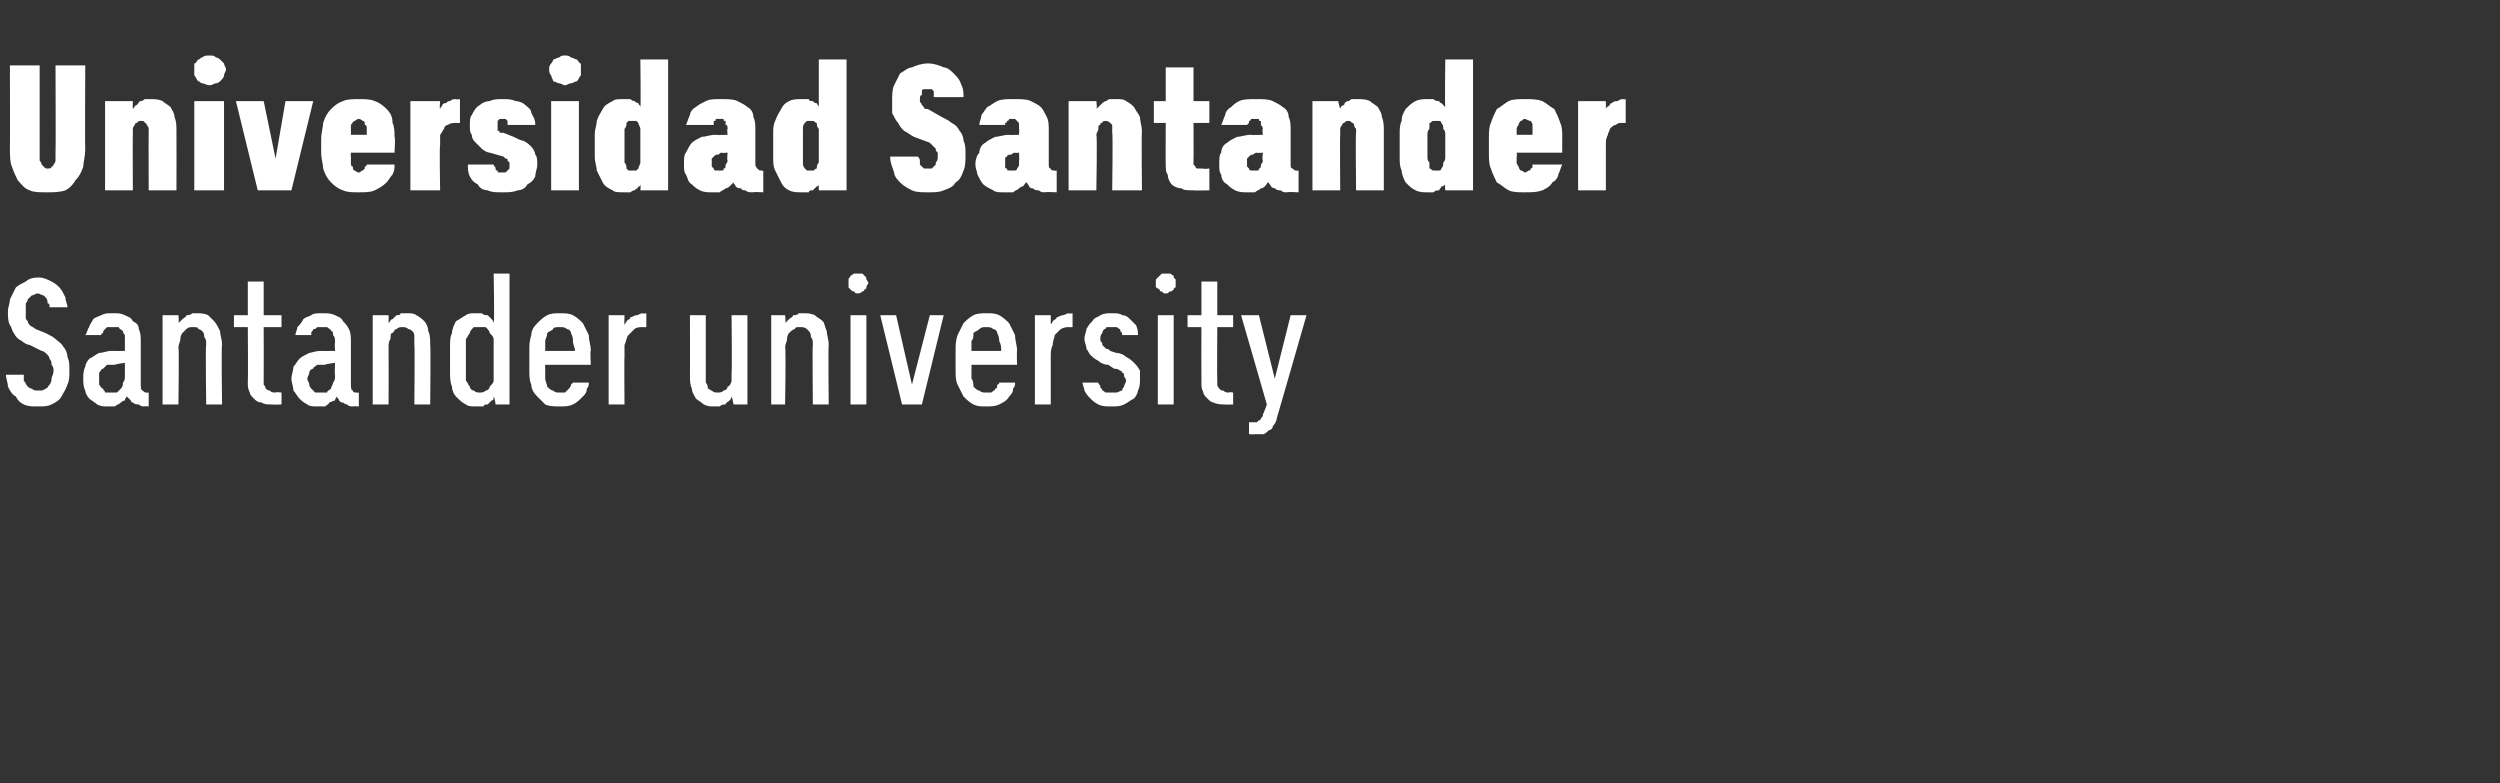
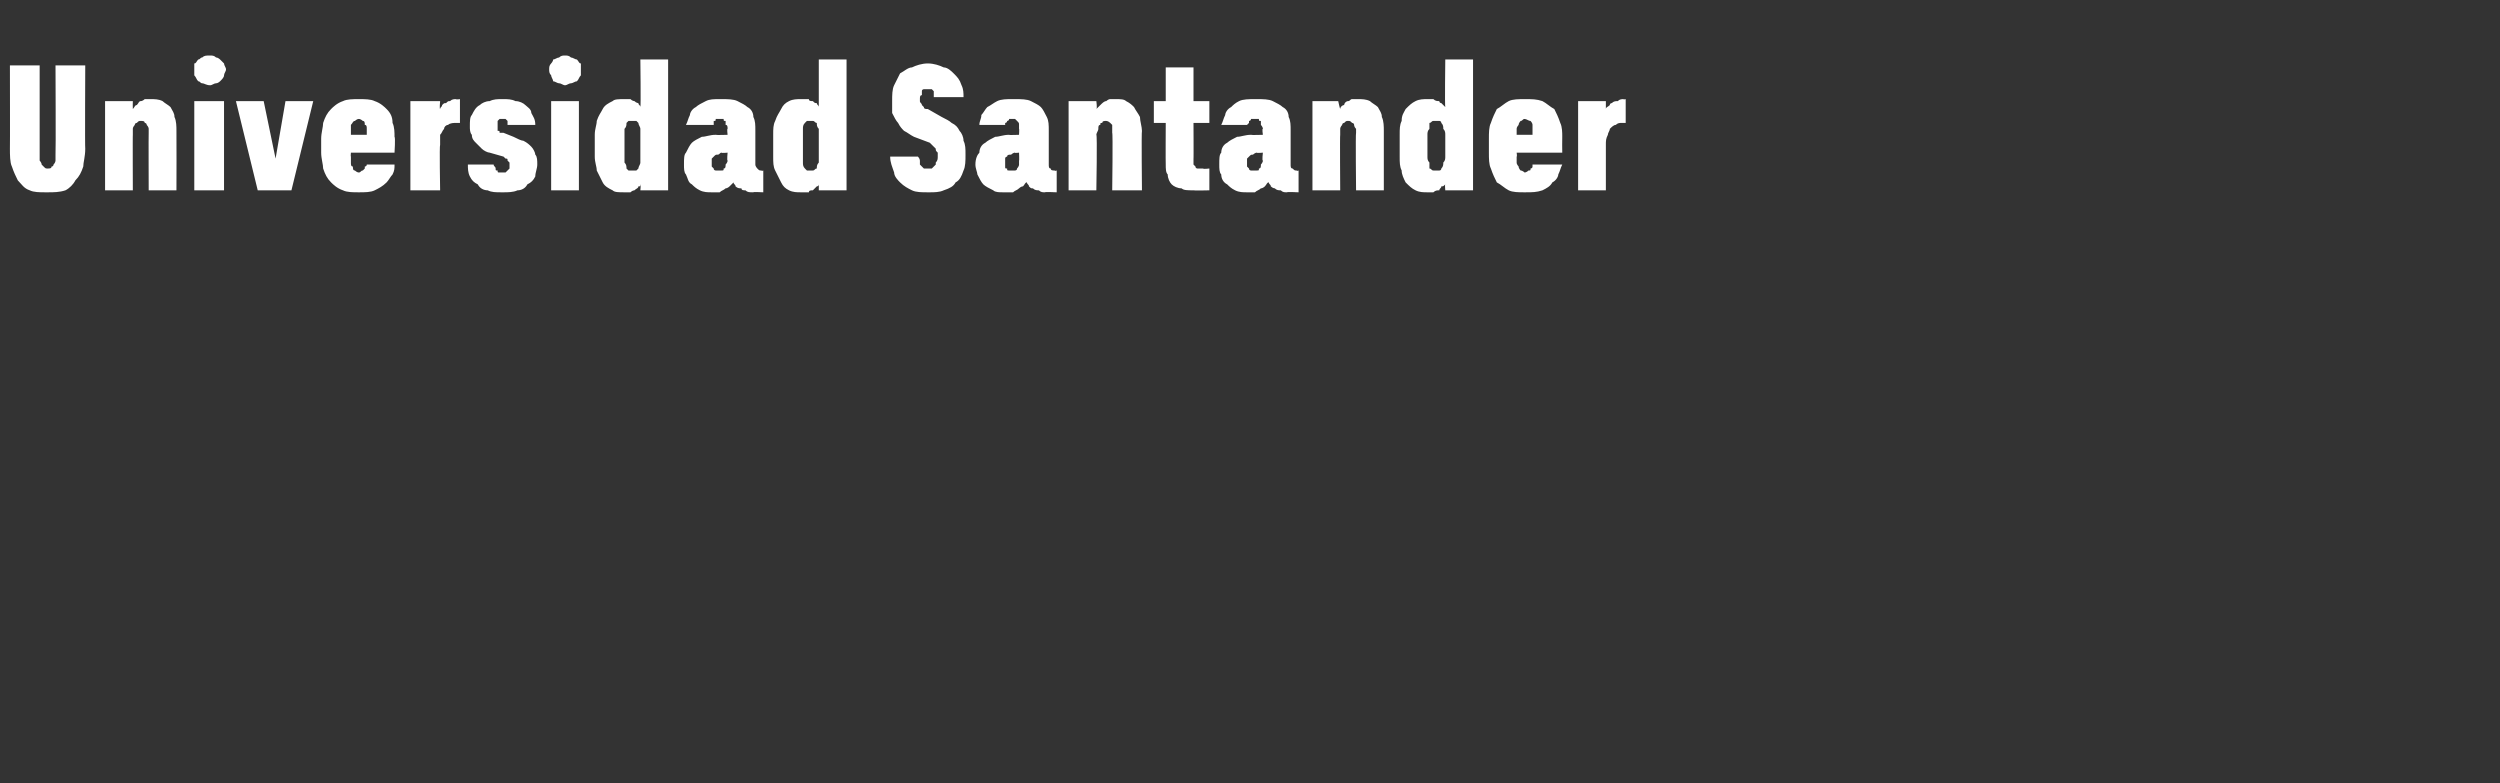
<svg xmlns="http://www.w3.org/2000/svg" version="1.1" width="126.1px" height="39.5px" viewBox="0 -3 126.1 39.5" style="top:-3px">
  <rect x="0" y="-3" width="126.1" height="39.5" fill="#333333" stroke="none" />
  <desc>Universidad Santander Santander university</desc>
  <defs />
  <g id="Polygon676594">
-     <path d="M 1.9 17.5 C 1.9 17.5 2 17.5 2 17.5 C 2.2 17.5 2.4 17.5 2.6 17.4 C 2.8 17.3 3 17.2 3.1 17 C 3.2 16.8 3.3 16.7 3.4 16.4 C 3.5 16.2 3.5 16 3.5 15.7 C 3.5 15.4 3.5 15.2 3.4 15 C 3.4 14.8 3.3 14.6 3.2 14.5 C 3.1 14.3 2.9 14.2 2.8 14.1 C 2.7 14 2.5 13.9 2.3 13.8 C 2.3 13.8 1.8 13.6 1.8 13.6 C 1.7 13.5 1.6 13.5 1.5 13.4 C 1.5 13.4 1.4 13.3 1.4 13.2 C 1.3 13.1 1.3 13.1 1.3 13 C 1.3 12.9 1.3 12.8 1.3 12.7 C 1.3 12.6 1.3 12.4 1.3 12.3 C 1.4 12.2 1.4 12.1 1.4 12.1 C 1.5 12 1.6 11.9 1.6 11.9 C 1.7 11.9 1.8 11.8 1.9 11.8 C 1.9 11.8 1.9 11.8 1.9 11.8 C 2 11.8 2.1 11.9 2.2 11.9 C 2.2 11.9 2.3 12 2.3 12 C 2.4 12.1 2.4 12.2 2.4 12.3 C 2.5 12.3 2.5 12.4 2.5 12.5 C 2.5 12.5 3.4 12.5 3.4 12.5 C 3.4 12.3 3.3 12.2 3.3 12 C 3.2 11.8 3.1 11.6 3 11.5 C 2.9 11.4 2.8 11.3 2.6 11.2 C 2.4 11.1 2.2 11 2 11 C 2 11 1.9 11 1.9 11 C 1.6 11 1.4 11.1 1.3 11.2 C 1.1 11.3 0.9 11.4 0.8 11.5 C 0.7 11.7 0.6 11.9 0.5 12.1 C 0.5 12.3 0.4 12.5 0.4 12.7 C 0.4 13 0.4 13.2 0.5 13.4 C 0.6 13.5 0.6 13.7 0.7 13.8 C 0.8 14 0.9 14.1 1.1 14.2 C 1.2 14.3 1.4 14.4 1.5 14.4 C 1.5 14.4 2.1 14.7 2.1 14.7 C 2.2 14.7 2.3 14.8 2.4 14.9 C 2.4 14.9 2.5 15 2.5 15.1 C 2.6 15.2 2.6 15.3 2.6 15.4 C 2.7 15.5 2.7 15.6 2.7 15.7 C 2.7 15.9 2.6 16 2.6 16.1 C 2.6 16.3 2.5 16.4 2.5 16.4 C 2.4 16.5 2.4 16.6 2.3 16.6 C 2.2 16.7 2.1 16.7 2 16.7 C 2 16.7 1.9 16.7 1.9 16.7 C 1.8 16.7 1.7 16.7 1.6 16.6 C 1.5 16.6 1.4 16.5 1.4 16.5 C 1.3 16.4 1.3 16.3 1.2 16.2 C 1.2 16.1 1.2 16 1.2 15.9 C 1.2 15.9 0.3 15.9 0.3 15.9 C 0.3 16.1 0.4 16.3 0.4 16.5 C 0.5 16.7 0.6 16.9 0.8 17 C 0.9 17.2 1 17.3 1.2 17.4 C 1.4 17.5 1.6 17.5 1.9 17.5 Z M 7.5 17.5 L 7.5 16.8 C 7.5 16.8 7.44 16.82 7.4 16.8 C 7.3 16.8 7.3 16.8 7.2 16.7 C 7.1 16.7 7.1 16.5 7.1 16.4 C 7.1 16.4 7.1 14.3 7.1 14.3 C 7.1 14 7.1 13.8 7 13.6 C 7 13.4 6.9 13.3 6.7 13.2 C 6.6 13 6.5 13 6.3 12.9 C 6.1 12.8 6 12.8 5.7 12.8 C 5.7 12.8 5.7 12.8 5.7 12.8 C 5.4 12.8 5.3 12.8 5.1 12.9 C 4.9 13 4.8 13 4.7 13.1 C 4.6 13.3 4.5 13.4 4.5 13.5 C 4.4 13.6 4.4 13.8 4.3 13.9 C 4.3 13.9 5.1 13.9 5.1 13.9 C 5.1 13.9 5.1 13.8 5.2 13.8 C 5.2 13.7 5.2 13.7 5.3 13.6 C 5.3 13.6 5.3 13.6 5.4 13.5 C 5.5 13.5 5.6 13.5 5.7 13.5 C 5.7 13.5 5.7 13.5 5.7 13.5 C 5.8 13.5 5.9 13.5 6 13.5 C 6 13.6 6.1 13.6 6.2 13.7 C 6.2 13.7 6.2 13.8 6.3 13.9 C 6.3 14 6.3 14.1 6.3 14.3 C 6.3 14.26 6.3 14.7 6.3 14.7 C 6.3 14.7 5.6 14.71 5.6 14.7 C 5.4 14.7 5.2 14.8 5 14.8 C 4.8 14.9 4.7 15 4.5 15.1 C 4.4 15.2 4.3 15.4 4.3 15.5 C 4.2 15.7 4.2 15.9 4.2 16.1 C 4.2 16.3 4.2 16.5 4.3 16.7 C 4.3 16.8 4.4 17 4.5 17.1 C 4.6 17.2 4.8 17.3 4.9 17.4 C 5.1 17.5 5.2 17.5 5.4 17.5 C 5.4 17.5 5.5 17.5 5.5 17.5 C 5.6 17.5 5.7 17.5 5.8 17.5 C 5.9 17.4 6 17.4 6.1 17.3 C 6.1 17.3 6.2 17.2 6.3 17.2 C 6.3 17.1 6.4 17 6.4 17 C 6.5 17.1 6.5 17.1 6.6 17.2 C 6.6 17.3 6.7 17.3 6.7 17.3 C 6.8 17.4 6.9 17.4 7 17.4 C 7.1 17.5 7.2 17.5 7.3 17.5 C 7.28 17.48 7.5 17.5 7.5 17.5 Z M 6.3 15.3 C 6.3 15.3 6.3 15.93 6.3 15.9 C 6.3 16.1 6.3 16.2 6.2 16.3 C 6.2 16.4 6.2 16.5 6.1 16.6 C 6 16.7 6 16.7 5.9 16.8 C 5.8 16.8 5.7 16.8 5.6 16.8 C 5.6 16.8 5.6 16.8 5.6 16.8 C 5.5 16.8 5.4 16.8 5.3 16.8 C 5.3 16.7 5.2 16.7 5.2 16.6 C 5.1 16.6 5.1 16.5 5 16.4 C 5 16.3 5 16.2 5 16.1 C 5 16 5 15.9 5 15.8 C 5.1 15.7 5.1 15.6 5.2 15.6 C 5.3 15.5 5.3 15.5 5.4 15.4 C 5.5 15.4 5.7 15.4 5.8 15.4 C 5.79 15.37 6.3 15.3 6.3 15.3 Z M 8.2 17.4 L 9 17.4 C 9 17.4 9.04 14.53 9 14.5 C 9 14.4 9.1 14.2 9.1 14.1 C 9.1 13.9 9.2 13.8 9.2 13.8 C 9.3 13.7 9.4 13.6 9.4 13.6 C 9.5 13.5 9.6 13.5 9.7 13.5 C 9.9 13.5 10 13.5 10 13.6 C 10.1 13.6 10.2 13.7 10.2 13.7 C 10.3 13.8 10.3 13.9 10.3 14 C 10.4 14.1 10.4 14.2 10.4 14.4 C 10.36 14.39 10.4 17.4 10.4 17.4 L 11.2 17.4 C 11.2 17.4 11.16 14.39 11.2 14.4 C 11.2 14.1 11.1 13.9 11.1 13.7 C 11 13.5 10.9 13.3 10.8 13.2 C 10.7 13.1 10.6 13 10.5 12.9 C 10.3 12.8 10.1 12.8 9.9 12.8 C 9.8 12.8 9.8 12.8 9.7 12.8 C 9.6 12.9 9.5 12.9 9.4 12.9 C 9.4 13 9.3 13 9.2 13.1 C 9.2 13.1 9.1 13.2 9 13.3 C 9.04 13.28 9 12.9 9 12.9 L 8.2 12.9 L 8.2 17.4 Z M 13.7 17.4 C 13.71 17.42 14.2 17.4 14.2 17.4 L 14.2 16.8 C 14.2 16.8 13.9 16.76 13.9 16.8 C 13.8 16.8 13.7 16.8 13.6 16.7 C 13.6 16.7 13.5 16.7 13.4 16.6 C 13.4 16.6 13.4 16.5 13.3 16.4 C 13.3 16.4 13.3 16.3 13.3 16.2 C 13.31 16.15 13.3 13.5 13.3 13.5 L 14.2 13.5 L 14.2 12.9 L 13.3 12.9 L 13.3 11.2 L 12.5 11.2 L 12.5 12.9 L 11.8 12.9 L 11.8 13.5 L 12.5 13.5 C 12.5 13.5 12.52 16.29 12.5 16.3 C 12.5 16.5 12.5 16.6 12.6 16.8 C 12.6 16.9 12.7 17 12.8 17.1 C 12.9 17.2 13 17.3 13.2 17.3 C 13.3 17.4 13.5 17.4 13.7 17.4 Z M 18.1 17.5 L 18.1 16.8 C 18.1 16.8 18.01 16.82 18 16.8 C 17.9 16.8 17.8 16.8 17.8 16.7 C 17.7 16.7 17.7 16.5 17.7 16.4 C 17.7 16.4 17.7 14.3 17.7 14.3 C 17.7 14 17.7 13.8 17.6 13.6 C 17.5 13.4 17.4 13.3 17.3 13.2 C 17.2 13 17.1 13 16.9 12.9 C 16.7 12.8 16.5 12.8 16.3 12.8 C 16.3 12.8 16.2 12.8 16.2 12.8 C 16 12.8 15.8 12.8 15.7 12.9 C 15.5 13 15.4 13 15.3 13.1 C 15.2 13.3 15.1 13.4 15 13.5 C 15 13.6 14.9 13.8 14.9 13.9 C 14.9 13.9 15.7 13.9 15.7 13.9 C 15.7 13.9 15.7 13.8 15.7 13.8 C 15.7 13.7 15.8 13.7 15.8 13.6 C 15.9 13.6 15.9 13.6 16 13.5 C 16 13.5 16.1 13.5 16.2 13.5 C 16.2 13.5 16.3 13.5 16.3 13.5 C 16.4 13.5 16.5 13.5 16.5 13.5 C 16.6 13.6 16.7 13.6 16.7 13.7 C 16.8 13.7 16.8 13.8 16.8 13.9 C 16.9 14 16.9 14.1 16.9 14.3 C 16.87 14.26 16.9 14.7 16.9 14.7 C 16.9 14.7 16.17 14.71 16.2 14.7 C 15.9 14.7 15.7 14.8 15.6 14.8 C 15.4 14.9 15.2 15 15.1 15.1 C 15 15.2 14.9 15.4 14.8 15.5 C 14.8 15.7 14.7 15.9 14.7 16.1 C 14.7 16.3 14.8 16.5 14.8 16.7 C 14.9 16.8 15 17 15.1 17.1 C 15.2 17.2 15.3 17.3 15.5 17.4 C 15.6 17.5 15.8 17.5 16 17.5 C 16 17.5 16.1 17.5 16.1 17.5 C 16.2 17.5 16.3 17.5 16.4 17.5 C 16.5 17.4 16.6 17.4 16.6 17.3 C 16.7 17.3 16.8 17.2 16.9 17.2 C 16.9 17.1 17 17 17 17 C 17 17.1 17.1 17.1 17.1 17.2 C 17.2 17.3 17.2 17.3 17.3 17.3 C 17.4 17.4 17.5 17.4 17.5 17.4 C 17.6 17.5 17.7 17.5 17.8 17.5 C 17.85 17.48 18.1 17.5 18.1 17.5 Z M 16.9 15.3 C 16.9 15.3 16.87 15.93 16.9 15.9 C 16.9 16.1 16.9 16.2 16.8 16.3 C 16.8 16.4 16.7 16.5 16.7 16.6 C 16.6 16.7 16.5 16.7 16.5 16.8 C 16.4 16.8 16.3 16.8 16.2 16.8 C 16.2 16.8 16.1 16.8 16.1 16.8 C 16 16.8 16 16.8 15.9 16.8 C 15.8 16.7 15.8 16.7 15.7 16.6 C 15.7 16.6 15.6 16.5 15.6 16.4 C 15.6 16.3 15.5 16.2 15.5 16.1 C 15.5 16 15.6 15.9 15.6 15.8 C 15.6 15.7 15.7 15.6 15.8 15.6 C 15.8 15.5 15.9 15.5 16 15.4 C 16.1 15.4 16.2 15.4 16.4 15.4 C 16.36 15.37 16.9 15.3 16.9 15.3 Z M 18.8 17.4 L 19.6 17.4 C 19.6 17.4 19.61 14.53 19.6 14.5 C 19.6 14.4 19.6 14.2 19.7 14.1 C 19.7 13.9 19.7 13.8 19.8 13.8 C 19.9 13.7 19.9 13.6 20 13.6 C 20.1 13.5 20.2 13.5 20.3 13.5 C 20.4 13.5 20.5 13.5 20.6 13.6 C 20.7 13.6 20.8 13.7 20.8 13.7 C 20.9 13.8 20.9 13.9 20.9 14 C 20.9 14.1 20.9 14.2 20.9 14.4 C 20.93 14.39 20.9 17.4 20.9 17.4 L 21.7 17.4 C 21.7 17.4 21.73 14.39 21.7 14.4 C 21.7 14.1 21.7 13.9 21.6 13.7 C 21.6 13.5 21.5 13.3 21.4 13.2 C 21.3 13.1 21.2 13 21 12.9 C 20.9 12.8 20.7 12.8 20.5 12.8 C 20.4 12.8 20.3 12.8 20.2 12.8 C 20.2 12.9 20.1 12.9 20 12.9 C 19.9 13 19.9 13 19.8 13.1 C 19.7 13.1 19.7 13.2 19.6 13.3 C 19.61 13.28 19.6 12.9 19.6 12.9 L 18.8 12.9 L 18.8 17.4 Z M 24 17.5 C 24.2 17.5 24.3 17.5 24.4 17.5 C 24.4 17.4 24.5 17.4 24.6 17.4 C 24.7 17.3 24.7 17.3 24.8 17.2 C 24.9 17.2 24.9 17.1 24.9 17 C 24.95 17.04 25 17.4 25 17.4 L 25.7 17.4 L 25.7 10.8 L 24.9 10.8 C 24.9 10.8 24.95 13.25 24.9 13.3 C 24.9 13.2 24.8 13.1 24.8 13.1 C 24.7 13 24.7 13 24.6 12.9 C 24.5 12.9 24.4 12.9 24.3 12.8 C 24.3 12.8 24.1 12.8 24 12.8 C 23.8 12.8 23.6 12.8 23.5 12.9 C 23.3 13 23.2 13.1 23 13.2 C 22.9 13.4 22.8 13.6 22.8 13.8 C 22.7 14 22.7 14.2 22.7 14.5 C 22.7 14.5 22.7 15.8 22.7 15.8 C 22.7 16 22.7 16.3 22.8 16.5 C 22.8 16.7 22.9 16.9 23 17 C 23.2 17.2 23.3 17.3 23.5 17.4 C 23.6 17.5 23.8 17.5 24 17.5 Z M 24.2 16.8 C 24.1 16.8 24 16.8 23.9 16.7 C 23.8 16.7 23.7 16.6 23.7 16.5 C 23.6 16.4 23.6 16.3 23.5 16.2 C 23.5 16.1 23.5 15.9 23.5 15.7 C 23.5 15.7 23.5 14.6 23.5 14.6 C 23.5 14.4 23.5 14.2 23.5 14.1 C 23.6 14 23.6 13.9 23.7 13.8 C 23.7 13.7 23.8 13.6 23.9 13.5 C 24 13.5 24.1 13.5 24.2 13.5 C 24.3 13.5 24.4 13.5 24.5 13.5 C 24.6 13.6 24.7 13.7 24.7 13.8 C 24.8 13.9 24.9 14 24.9 14.1 C 24.9 14.2 24.9 14.4 24.9 14.6 C 24.9 14.6 24.9 15.7 24.9 15.7 C 24.9 15.9 24.9 16.1 24.9 16.2 C 24.9 16.3 24.8 16.4 24.7 16.5 C 24.7 16.6 24.6 16.7 24.5 16.7 C 24.4 16.8 24.3 16.8 24.2 16.8 Z M 28.2 17.5 C 28.5 17.5 28.7 17.5 28.9 17.4 C 29.1 17.3 29.2 17.2 29.4 17 C 29.5 16.9 29.6 16.8 29.6 16.6 C 29.7 16.5 29.7 16.4 29.7 16.3 C 29.7 16.3 28.9 16.3 28.9 16.3 C 28.9 16.3 28.8 16.4 28.8 16.4 C 28.8 16.5 28.7 16.6 28.7 16.6 C 28.6 16.7 28.6 16.7 28.5 16.8 C 28.4 16.8 28.3 16.8 28.2 16.8 C 28.1 16.8 28 16.8 27.9 16.7 C 27.8 16.7 27.7 16.6 27.6 16.5 C 27.6 16.4 27.5 16.2 27.5 16.1 C 27.5 16 27.5 15.8 27.5 15.7 C 27.49 15.66 27.5 15.4 27.5 15.4 L 29.8 15.4 C 29.8 15.4 29.76 14.68 29.8 14.7 C 29.8 14.4 29.7 14.2 29.7 13.9 C 29.6 13.7 29.5 13.5 29.4 13.3 C 29.3 13.2 29.1 13 28.9 12.9 C 28.7 12.8 28.5 12.8 28.2 12.8 C 28 12.8 27.8 12.8 27.6 12.9 C 27.4 13 27.2 13.2 27.1 13.3 C 26.9 13.5 26.8 13.7 26.8 13.9 C 26.7 14.2 26.7 14.4 26.7 14.7 C 26.7 14.7 26.7 15.7 26.7 15.7 C 26.7 15.9 26.7 16.2 26.8 16.4 C 26.8 16.6 26.9 16.8 27.1 17 C 27.2 17.1 27.4 17.3 27.5 17.4 C 27.7 17.5 28 17.5 28.2 17.5 Z M 29 14.7 C 29 14.7 27.5 14.7 27.5 14.7 C 27.5 14.5 27.5 14.4 27.5 14.2 C 27.5 14.1 27.6 14 27.6 13.8 C 27.7 13.7 27.8 13.7 27.9 13.6 C 27.9 13.5 28.1 13.5 28.2 13.5 C 28.4 13.5 28.5 13.5 28.6 13.6 C 28.7 13.6 28.8 13.7 28.8 13.8 C 28.9 14 28.9 14.1 28.9 14.2 C 28.9 14.4 29 14.5 29 14.7 Z M 30.7 17.4 L 31.5 17.4 C 31.5 17.4 31.48 15.01 31.5 15 C 31.5 14.8 31.5 14.6 31.5 14.4 C 31.6 14.2 31.6 14 31.7 13.9 C 31.8 13.8 31.9 13.7 32 13.6 C 32.1 13.5 32.3 13.5 32.4 13.5 C 32.43 13.51 32.6 13.5 32.6 13.5 L 32.6 12.8 C 32.6 12.8 32.39 12.84 32.4 12.8 C 32.3 12.8 32.2 12.9 32.1 12.9 C 32 12.9 31.9 13 31.8 13 C 31.8 13.1 31.7 13.1 31.6 13.2 C 31.6 13.3 31.5 13.3 31.5 13.4 C 31.48 13.4 31.5 12.9 31.5 12.9 L 30.7 12.9 L 30.7 17.4 Z M 36 17.5 C 36.1 17.5 36.2 17.5 36.3 17.5 C 36.4 17.4 36.5 17.4 36.6 17.4 C 36.6 17.3 36.7 17.3 36.8 17.2 C 36.8 17.2 36.9 17.1 36.9 17 C 36.93 17.01 37 17.4 37 17.4 L 37.7 17.4 L 37.7 12.9 L 36.9 12.9 C 36.9 12.9 36.93 15.77 36.9 15.8 C 36.9 15.9 36.9 16.1 36.9 16.2 C 36.9 16.3 36.8 16.5 36.7 16.5 C 36.7 16.6 36.6 16.7 36.5 16.7 C 36.4 16.8 36.3 16.8 36.2 16.8 C 36.1 16.8 36 16.8 35.9 16.7 C 35.8 16.7 35.8 16.6 35.7 16.6 C 35.7 16.5 35.7 16.4 35.6 16.3 C 35.6 16.2 35.6 16 35.6 15.9 C 35.6 15.91 35.6 12.9 35.6 12.9 L 34.8 12.9 C 34.8 12.9 34.81 15.91 34.8 15.9 C 34.8 16.2 34.8 16.4 34.9 16.6 C 34.9 16.8 35 16.9 35.1 17.1 C 35.2 17.2 35.4 17.3 35.5 17.4 C 35.7 17.5 35.8 17.5 36 17.5 Z M 38.9 17.4 L 39.6 17.4 C 39.6 17.4 39.65 14.53 39.6 14.5 C 39.6 14.4 39.7 14.2 39.7 14.1 C 39.7 13.9 39.8 13.8 39.8 13.8 C 39.9 13.7 40 13.6 40.1 13.6 C 40.1 13.5 40.2 13.5 40.3 13.5 C 40.5 13.5 40.6 13.5 40.7 13.6 C 40.7 13.6 40.8 13.7 40.8 13.7 C 40.9 13.8 40.9 13.9 40.9 14 C 41 14.1 41 14.2 41 14.4 C 40.97 14.39 41 17.4 41 17.4 L 41.8 17.4 C 41.8 17.4 41.77 14.39 41.8 14.4 C 41.8 14.1 41.7 13.9 41.7 13.7 C 41.6 13.5 41.6 13.3 41.5 13.2 C 41.4 13.1 41.2 13 41.1 12.9 C 40.9 12.8 40.7 12.8 40.5 12.8 C 40.5 12.8 40.4 12.8 40.3 12.8 C 40.2 12.9 40.1 12.9 40 12.9 C 40 13 39.9 13 39.8 13.1 C 39.8 13.1 39.7 13.2 39.6 13.3 C 39.65 13.28 39.6 12.9 39.6 12.9 L 38.9 12.9 L 38.9 17.4 Z M 42.9 17.4 L 43.7 17.4 L 43.7 12.9 L 42.9 12.9 L 42.9 17.4 Z M 43.3 11.8 C 43.3 11.8 43.4 11.8 43.5 11.7 C 43.5 11.7 43.6 11.7 43.6 11.6 C 43.7 11.6 43.7 11.5 43.7 11.5 C 43.7 11.4 43.8 11.3 43.8 11.3 C 43.8 11.2 43.7 11.1 43.7 11.1 C 43.7 11 43.7 11 43.6 10.9 C 43.6 10.9 43.5 10.8 43.5 10.8 C 43.4 10.8 43.3 10.8 43.3 10.8 C 43.2 10.8 43.1 10.8 43.1 10.8 C 43 10.8 43 10.9 42.9 10.9 C 42.9 11 42.8 11 42.8 11.1 C 42.8 11.1 42.8 11.2 42.8 11.3 C 42.8 11.3 42.8 11.4 42.8 11.5 C 42.8 11.5 42.9 11.6 42.9 11.6 C 43 11.7 43 11.7 43.1 11.7 C 43.1 11.8 43.2 11.8 43.3 11.8 Z M 45.5 17.4 L 46.5 17.4 L 47.6 12.9 L 46.9 12.9 L 46 16.4 L 45.2 12.9 L 44.4 12.9 L 45.5 17.4 Z M 49.7 17.5 C 50 17.5 50.2 17.5 50.4 17.4 C 50.6 17.3 50.8 17.2 50.9 17 C 51 16.9 51.1 16.8 51.1 16.6 C 51.2 16.5 51.2 16.4 51.2 16.3 C 51.2 16.3 50.4 16.3 50.4 16.3 C 50.4 16.3 50.4 16.4 50.3 16.4 C 50.3 16.5 50.3 16.6 50.2 16.6 C 50.2 16.7 50.1 16.7 50 16.8 C 49.9 16.8 49.9 16.8 49.7 16.8 C 49.6 16.8 49.5 16.8 49.4 16.7 C 49.3 16.7 49.2 16.6 49.1 16.5 C 49.1 16.4 49.1 16.2 49 16.1 C 49 16 49 15.8 49 15.7 C 49.01 15.66 49 15.4 49 15.4 L 51.3 15.4 C 51.3 15.4 51.28 14.68 51.3 14.7 C 51.3 14.4 51.2 14.2 51.2 13.9 C 51.1 13.7 51 13.5 50.9 13.3 C 50.8 13.2 50.6 13 50.4 12.9 C 50.2 12.8 50 12.8 49.8 12.8 C 49.5 12.8 49.3 12.8 49.1 12.9 C 48.9 13 48.7 13.2 48.6 13.3 C 48.5 13.5 48.4 13.7 48.3 13.9 C 48.2 14.2 48.2 14.4 48.2 14.7 C 48.2 14.7 48.2 15.7 48.2 15.7 C 48.2 15.9 48.2 16.2 48.3 16.4 C 48.4 16.6 48.5 16.8 48.6 17 C 48.7 17.1 48.9 17.3 49.1 17.4 C 49.3 17.5 49.5 17.5 49.7 17.5 Z M 50.5 14.7 C 50.5 14.7 49 14.7 49 14.7 C 49 14.5 49 14.4 49 14.2 C 49.1 14.1 49.1 14 49.1 13.8 C 49.2 13.7 49.3 13.7 49.4 13.6 C 49.5 13.5 49.6 13.5 49.7 13.5 C 49.9 13.5 50 13.5 50.1 13.6 C 50.2 13.6 50.3 13.7 50.3 13.8 C 50.4 14 50.4 14.1 50.4 14.2 C 50.5 14.4 50.5 14.5 50.5 14.7 Z M 52.2 17.4 L 53 17.4 C 53 17.4 53 15.01 53 15 C 53 14.8 53 14.6 53.1 14.4 C 53.1 14.2 53.2 14 53.2 13.9 C 53.3 13.8 53.4 13.7 53.5 13.6 C 53.7 13.5 53.8 13.5 53.9 13.5 C 53.95 13.51 54.1 13.5 54.1 13.5 L 54.1 12.8 C 54.1 12.8 53.9 12.84 53.9 12.8 C 53.8 12.8 53.7 12.9 53.6 12.9 C 53.5 12.9 53.4 13 53.3 13 C 53.3 13.1 53.2 13.1 53.1 13.2 C 53.1 13.3 53 13.3 53 13.4 C 53 13.4 53 12.9 53 12.9 L 52.2 12.9 L 52.2 17.4 Z M 56 17.5 C 56 17.5 56.1 17.5 56.1 17.5 C 56.3 17.5 56.5 17.5 56.7 17.4 C 56.9 17.3 57 17.2 57.2 17.1 C 57.3 17 57.4 16.8 57.4 16.7 C 57.5 16.5 57.5 16.3 57.5 16.2 C 57.5 16 57.5 15.8 57.5 15.7 C 57.4 15.5 57.3 15.4 57.2 15.3 C 57.1 15.2 57 15.1 56.8 15 C 56.7 14.9 56.5 14.8 56.3 14.8 C 56.3 14.8 56 14.7 56 14.7 C 55.9 14.6 55.9 14.6 55.8 14.6 C 55.7 14.5 55.7 14.5 55.6 14.4 C 55.6 14.4 55.6 14.3 55.6 14.3 C 55.5 14.2 55.5 14.2 55.5 14.1 C 55.5 14 55.5 13.9 55.6 13.8 C 55.6 13.8 55.6 13.7 55.7 13.6 C 55.7 13.6 55.8 13.6 55.8 13.5 C 55.9 13.5 56 13.5 56 13.5 C 56 13.5 56.1 13.5 56.1 13.5 C 56.2 13.5 56.3 13.5 56.3 13.5 C 56.4 13.5 56.4 13.6 56.5 13.6 C 56.5 13.7 56.5 13.7 56.6 13.8 C 56.6 13.8 56.6 13.9 56.6 13.9 C 56.6 13.9 57.4 13.9 57.4 13.9 C 57.4 13.8 57.4 13.6 57.3 13.4 C 57.2 13.3 57.1 13.2 57 13.1 C 56.9 13 56.8 12.9 56.6 12.9 C 56.5 12.8 56.3 12.8 56.1 12.8 C 56.1 12.8 56 12.8 56 12.8 C 55.9 12.8 55.7 12.8 55.5 12.9 C 55.4 13 55.2 13 55.1 13.2 C 55 13.3 54.9 13.4 54.8 13.6 C 54.8 13.7 54.7 13.9 54.7 14.1 C 54.7 14.3 54.8 14.4 54.8 14.6 C 54.9 14.7 54.9 14.8 55 14.9 C 55.1 15 55.2 15.1 55.4 15.2 C 55.5 15.3 55.7 15.4 55.9 15.4 C 55.9 15.4 56.2 15.6 56.2 15.6 C 56.3 15.6 56.4 15.6 56.5 15.7 C 56.5 15.7 56.6 15.7 56.6 15.8 C 56.7 15.8 56.7 15.9 56.7 16 C 56.7 16 56.8 16.1 56.8 16.2 C 56.8 16.3 56.7 16.4 56.7 16.5 C 56.7 16.5 56.6 16.6 56.6 16.7 C 56.5 16.7 56.4 16.8 56.3 16.8 C 56.3 16.8 56.2 16.8 56.1 16.8 C 56.1 16.8 56 16.8 56 16.8 C 56 16.8 55.9 16.8 55.8 16.8 C 55.7 16.8 55.7 16.7 55.6 16.7 C 55.6 16.6 55.5 16.6 55.5 16.5 C 55.5 16.4 55.4 16.4 55.4 16.3 C 55.4 16.3 54.6 16.3 54.6 16.3 C 54.6 16.4 54.7 16.6 54.7 16.7 C 54.8 16.9 54.9 17 55 17.1 C 55.1 17.2 55.2 17.3 55.4 17.4 C 55.6 17.5 55.8 17.5 56 17.5 Z M 58.4 17.4 L 59.2 17.4 L 59.2 12.9 L 58.4 12.9 L 58.4 17.4 Z M 58.8 11.8 C 58.9 11.8 58.9 11.8 59 11.7 C 59.1 11.7 59.1 11.7 59.2 11.6 C 59.2 11.6 59.2 11.5 59.3 11.5 C 59.3 11.4 59.3 11.3 59.3 11.3 C 59.3 11.2 59.3 11.1 59.3 11.1 C 59.2 11 59.2 11 59.2 10.9 C 59.1 10.9 59.1 10.8 59 10.8 C 58.9 10.8 58.9 10.8 58.8 10.8 C 58.7 10.8 58.7 10.8 58.6 10.8 C 58.6 10.8 58.5 10.9 58.5 10.9 C 58.4 11 58.4 11 58.3 11.1 C 58.3 11.1 58.3 11.2 58.3 11.3 C 58.3 11.3 58.3 11.4 58.3 11.5 C 58.4 11.5 58.4 11.6 58.5 11.6 C 58.5 11.7 58.5 11.7 58.6 11.7 C 58.7 11.8 58.7 11.8 58.8 11.8 Z M 61.8 17.4 C 61.79 17.42 62.2 17.4 62.2 17.4 L 62.2 16.8 C 62.2 16.8 61.97 16.76 62 16.8 C 61.9 16.8 61.8 16.8 61.7 16.7 C 61.6 16.7 61.6 16.7 61.5 16.6 C 61.5 16.6 61.4 16.5 61.4 16.4 C 61.4 16.4 61.4 16.3 61.4 16.2 C 61.38 16.15 61.4 13.5 61.4 13.5 L 62.2 13.5 L 62.2 12.9 L 61.4 12.9 L 61.4 11.2 L 60.6 11.2 L 60.6 12.9 L 59.9 12.9 L 59.9 13.5 L 60.6 13.5 C 60.6 13.5 60.59 16.29 60.6 16.3 C 60.6 16.5 60.6 16.6 60.7 16.8 C 60.7 16.9 60.8 17 60.9 17.1 C 61 17.2 61.1 17.3 61.2 17.3 C 61.4 17.4 61.6 17.4 61.8 17.4 Z M 63 18.9 C 63 18.9 63.29 18.92 63.3 18.9 C 63.4 18.9 63.6 18.9 63.7 18.9 C 63.8 18.9 63.9 18.8 64 18.7 C 64.1 18.7 64.2 18.6 64.2 18.5 C 64.3 18.4 64.4 18.2 64.4 18.1 C 64.42 18.06 65.9 12.9 65.9 12.9 L 65.1 12.9 L 64.3 16.1 L 63.5 12.9 L 62.6 12.9 L 63.9 17.4 C 63.9 17.4 63.73 17.88 63.7 17.9 C 63.7 18 63.7 18 63.6 18.1 C 63.6 18.1 63.6 18.2 63.5 18.2 C 63.5 18.2 63.4 18.3 63.4 18.3 C 63.3 18.3 63.2 18.3 63.1 18.3 C 63.15 18.3 63 18.3 63 18.3 L 63 18.9 Z " stroke="none" fill="#fff" />
-   </g>
+     </g>
  <g id="Polygon676593">
    <path d="M 2.3 6.7 C 2.3 6.7 2.4 6.7 2.4 6.7 C 2.7 6.7 3 6.7 3.3 6.6 C 3.5 6.5 3.7 6.3 3.8 6.1 C 4 5.9 4.1 5.7 4.2 5.4 C 4.2 5.2 4.3 4.9 4.3 4.5 C 4.28 4.51 4.3 0.3 4.3 0.3 L 2.8 0.3 C 2.8 0.3 2.82 4.76 2.8 4.8 C 2.8 4.9 2.8 5 2.8 5.1 C 2.8 5.1 2.8 5.2 2.7 5.3 C 2.7 5.3 2.7 5.4 2.6 5.4 C 2.6 5.5 2.5 5.5 2.4 5.5 C 2.4 5.5 2.4 5.5 2.4 5.5 C 2.3 5.5 2.3 5.5 2.2 5.4 C 2.2 5.4 2.1 5.3 2.1 5.3 C 2.1 5.2 2 5.1 2 5.1 C 2 5 2 4.9 2 4.8 C 2 4.76 2 0.3 2 0.3 L 0.5 0.3 C 0.5 0.3 0.51 4.51 0.5 4.5 C 0.5 4.8 0.5 5.2 0.6 5.4 C 0.7 5.7 0.8 5.9 0.9 6.1 C 1.1 6.3 1.2 6.5 1.5 6.6 C 1.7 6.7 2 6.7 2.3 6.7 Z M 5.3 6.6 L 6.7 6.6 C 6.7 6.6 6.69 3.77 6.7 3.8 C 6.7 3.7 6.7 3.6 6.7 3.5 C 6.7 3.4 6.8 3.3 6.8 3.3 C 6.8 3.2 6.9 3.2 6.9 3.2 C 7 3.1 7 3.1 7.1 3.1 C 7.2 3.1 7.3 3.1 7.3 3.2 C 7.3 3.2 7.4 3.2 7.4 3.3 C 7.4 3.3 7.5 3.4 7.5 3.5 C 7.5 3.5 7.5 3.6 7.5 3.7 C 7.49 3.69 7.5 6.6 7.5 6.6 L 8.9 6.6 C 8.9 6.6 8.91 3.64 8.9 3.6 C 8.9 3.4 8.9 3.1 8.8 2.9 C 8.8 2.7 8.7 2.6 8.6 2.4 C 8.5 2.3 8.3 2.2 8.2 2.1 C 8 2 7.8 2 7.6 2 C 7.5 2 7.4 2 7.3 2 C 7.3 2 7.2 2.1 7.1 2.1 C 7 2.1 7 2.2 6.9 2.3 C 6.8 2.3 6.8 2.4 6.7 2.5 C 6.69 2.47 6.7 2.1 6.7 2.1 L 5.3 2.1 L 5.3 6.6 Z M 9.8 6.6 L 11.3 6.6 L 11.3 2.1 L 9.8 2.1 L 9.8 6.6 Z M 10.6 1.3 C 10.7 1.3 10.8 1.2 10.9 1.2 C 11 1.2 11.1 1.1 11.1 1.1 C 11.2 1 11.3 0.9 11.3 0.8 C 11.3 0.7 11.4 0.6 11.4 0.5 C 11.4 0.4 11.3 0.3 11.3 0.2 C 11.3 0.2 11.2 0.1 11.1 0 C 11.1 0 11 -0.1 10.9 -0.1 C 10.8 -0.2 10.7 -0.2 10.6 -0.2 C 10.4 -0.2 10.3 -0.2 10.2 -0.1 C 10.1 -0.1 10.1 0 10 0 C 9.9 0.1 9.9 0.2 9.8 0.2 C 9.8 0.3 9.8 0.4 9.8 0.5 C 9.8 0.6 9.8 0.7 9.8 0.8 C 9.9 0.9 9.9 1 10 1.1 C 10.1 1.1 10.1 1.2 10.2 1.2 C 10.3 1.2 10.4 1.3 10.6 1.3 Z M 13 6.6 L 14.7 6.6 L 15.8 2.1 L 14.4 2.1 L 13.9 5 L 13.3 2.1 L 11.9 2.1 L 13 6.6 Z M 18.1 6.7 C 18.4 6.7 18.7 6.7 18.9 6.6 C 19.1 6.5 19.3 6.4 19.5 6.2 C 19.6 6.1 19.7 5.9 19.8 5.8 C 19.9 5.6 19.9 5.5 19.9 5.3 C 19.9 5.3 18.5 5.3 18.5 5.3 C 18.5 5.4 18.4 5.4 18.4 5.4 C 18.4 5.5 18.4 5.5 18.4 5.5 C 18.3 5.6 18.3 5.6 18.3 5.6 C 18.2 5.6 18.2 5.7 18.1 5.7 C 18 5.7 17.9 5.6 17.9 5.6 C 17.8 5.6 17.8 5.5 17.8 5.4 C 17.7 5.4 17.7 5.3 17.7 5.2 C 17.7 5.1 17.7 5 17.7 4.9 C 17.68 4.9 17.7 4.7 17.7 4.7 L 19.9 4.7 C 19.9 4.7 19.95 3.93 19.9 3.9 C 19.9 3.7 19.9 3.4 19.8 3.2 C 19.8 2.9 19.7 2.7 19.5 2.5 C 19.4 2.4 19.2 2.2 18.9 2.1 C 18.7 2 18.4 2 18.1 2 C 17.8 2 17.5 2 17.3 2.1 C 17 2.2 16.8 2.4 16.7 2.5 C 16.5 2.7 16.4 2.9 16.3 3.2 C 16.3 3.4 16.2 3.7 16.2 4 C 16.2 4 16.2 4.7 16.2 4.7 C 16.2 5 16.3 5.3 16.3 5.5 C 16.4 5.8 16.5 6 16.7 6.2 C 16.8 6.3 17 6.5 17.3 6.6 C 17.5 6.7 17.8 6.7 18.1 6.7 Z M 18.5 3.8 C 18.5 3.8 17.7 3.8 17.7 3.8 C 17.7 3.7 17.7 3.6 17.7 3.5 C 17.7 3.4 17.7 3.3 17.7 3.3 C 17.8 3.2 17.8 3.1 17.9 3.1 C 17.9 3.1 18 3 18.1 3 C 18.2 3 18.3 3.1 18.3 3.1 C 18.4 3.1 18.4 3.2 18.4 3.3 C 18.5 3.3 18.5 3.4 18.5 3.5 C 18.5 3.6 18.5 3.7 18.5 3.8 Z M 20.7 6.6 L 22.2 6.6 C 22.2 6.6 22.16 4.33 22.2 4.3 C 22.2 4.1 22.2 4 22.2 3.8 C 22.3 3.7 22.3 3.6 22.4 3.5 C 22.4 3.4 22.5 3.3 22.6 3.3 C 22.7 3.2 22.9 3.2 23 3.2 C 22.98 3.2 23.2 3.2 23.2 3.2 L 23.2 2 C 23.2 2 23.02 2.03 23 2 C 22.9 2 22.8 2 22.7 2.1 C 22.6 2.1 22.6 2.1 22.5 2.2 C 22.4 2.2 22.4 2.2 22.3 2.3 C 22.3 2.4 22.2 2.4 22.2 2.5 C 22.16 2.51 22.2 2.1 22.2 2.1 L 20.7 2.1 L 20.7 6.6 Z M 25.3 6.7 C 25.3 6.7 25.4 6.7 25.4 6.7 C 25.6 6.7 25.9 6.7 26.1 6.6 C 26.3 6.6 26.5 6.5 26.6 6.3 C 26.8 6.2 26.9 6.1 27 5.9 C 27 5.7 27.1 5.5 27.1 5.3 C 27.1 5.1 27.1 4.9 27 4.8 C 27 4.7 26.9 4.5 26.8 4.4 C 26.7 4.3 26.6 4.2 26.4 4.1 C 26.3 4.1 26.1 4 25.9 3.9 C 25.9 3.9 25.4 3.7 25.4 3.7 C 25.3 3.7 25.3 3.7 25.2 3.7 C 25.2 3.6 25.2 3.6 25.1 3.6 C 25.1 3.5 25.1 3.5 25.1 3.5 C 25.1 3.4 25.1 3.4 25.1 3.3 C 25.1 3.3 25.1 3.2 25.1 3.2 C 25.1 3.1 25.1 3.1 25.1 3.1 C 25.2 3 25.2 3 25.2 3 C 25.3 3 25.3 3 25.3 3 C 25.3 3 25.4 3 25.4 3 C 25.4 3 25.5 3 25.5 3 C 25.5 3 25.5 3 25.6 3.1 C 25.6 3.1 25.6 3.1 25.6 3.1 C 25.6 3.2 25.6 3.2 25.6 3.3 C 25.6 3.3 27 3.3 27 3.3 C 27 3 26.9 2.9 26.8 2.7 C 26.8 2.5 26.6 2.4 26.5 2.3 C 26.4 2.2 26.2 2.1 26 2.1 C 25.8 2 25.6 2 25.4 2 C 25.4 2 25.3 2 25.3 2 C 25.1 2 24.9 2 24.7 2.1 C 24.5 2.1 24.3 2.2 24.2 2.3 C 24 2.4 23.9 2.6 23.8 2.8 C 23.7 2.9 23.7 3.1 23.7 3.4 C 23.7 3.5 23.7 3.7 23.8 3.8 C 23.8 4 23.9 4.1 24 4.2 C 24.1 4.3 24.2 4.4 24.3 4.5 C 24.4 4.6 24.6 4.7 24.7 4.7 C 24.7 4.7 25.4 4.9 25.4 4.9 C 25.4 4.9 25.5 5 25.5 5 C 25.6 5 25.6 5 25.6 5.1 C 25.6 5.1 25.7 5.2 25.7 5.2 C 25.7 5.2 25.7 5.3 25.7 5.3 C 25.7 5.4 25.7 5.5 25.7 5.5 C 25.6 5.6 25.6 5.6 25.6 5.6 C 25.5 5.7 25.5 5.7 25.5 5.7 C 25.4 5.7 25.4 5.7 25.3 5.7 C 25.3 5.7 25.3 5.7 25.3 5.7 C 25.2 5.7 25.2 5.7 25.2 5.7 C 25.1 5.7 25.1 5.7 25.1 5.6 C 25 5.6 25 5.6 25 5.5 C 25 5.4 24.9 5.4 24.9 5.3 C 24.9 5.3 23.6 5.3 23.6 5.3 C 23.6 5.5 23.6 5.7 23.7 5.9 C 23.8 6.1 23.9 6.2 24.1 6.3 C 24.2 6.5 24.4 6.6 24.6 6.6 C 24.8 6.7 25 6.7 25.3 6.7 Z M 27.8 6.6 L 29.2 6.6 L 29.2 2.1 L 27.8 2.1 L 27.8 6.6 Z M 28.5 1.3 C 28.6 1.3 28.7 1.2 28.8 1.2 C 28.9 1.2 29 1.1 29.1 1.1 C 29.2 1 29.2 0.9 29.3 0.8 C 29.3 0.7 29.3 0.6 29.3 0.5 C 29.3 0.4 29.3 0.3 29.3 0.2 C 29.2 0.2 29.2 0.1 29.1 0 C 29 0 28.9 -0.1 28.8 -0.1 C 28.7 -0.2 28.6 -0.2 28.5 -0.2 C 28.4 -0.2 28.3 -0.2 28.2 -0.1 C 28.1 -0.1 28 0 27.9 0 C 27.9 0.1 27.8 0.2 27.8 0.2 C 27.7 0.3 27.7 0.4 27.7 0.5 C 27.7 0.6 27.7 0.7 27.8 0.8 C 27.8 0.9 27.9 1 27.9 1.1 C 28 1.1 28.1 1.2 28.2 1.2 C 28.3 1.2 28.4 1.3 28.5 1.3 Z M 31.5 6.7 C 31.6 6.7 31.7 6.7 31.8 6.7 C 31.9 6.6 32 6.6 32 6.6 C 32.1 6.5 32.2 6.5 32.2 6.4 C 32.3 6.4 32.3 6.4 32.3 6.3 C 32.33 6.32 32.3 6.6 32.3 6.6 L 33.7 6.6 L 33.7 0 L 32.3 0 C 32.3 0 32.33 2.37 32.3 2.4 C 32.3 2.3 32.2 2.3 32.2 2.2 C 32.2 2.2 32.1 2.2 32 2.1 C 32 2.1 31.9 2.1 31.8 2 C 31.7 2 31.6 2 31.5 2 C 31.2 2 31 2 30.9 2.1 C 30.7 2.2 30.5 2.3 30.4 2.5 C 30.3 2.7 30.2 2.8 30.1 3.1 C 30.1 3.3 30 3.5 30 3.8 C 30 3.8 30 4.9 30 4.9 C 30 5.2 30.1 5.4 30.1 5.6 C 30.2 5.8 30.3 6 30.4 6.2 C 30.5 6.4 30.7 6.5 30.9 6.6 C 31 6.7 31.2 6.7 31.5 6.7 Z M 31.9 5.6 C 31.8 5.6 31.8 5.6 31.7 5.6 C 31.7 5.6 31.6 5.5 31.6 5.5 C 31.6 5.4 31.6 5.3 31.5 5.2 C 31.5 5.1 31.5 5 31.5 4.9 C 31.5 4.9 31.5 3.8 31.5 3.8 C 31.5 3.7 31.5 3.6 31.5 3.5 C 31.6 3.4 31.6 3.3 31.6 3.2 C 31.6 3.2 31.7 3.1 31.7 3.1 C 31.8 3.1 31.9 3.1 31.9 3.1 C 32 3.1 32 3.1 32.1 3.1 C 32.1 3.1 32.2 3.2 32.2 3.2 C 32.2 3.3 32.3 3.4 32.3 3.5 C 32.3 3.6 32.3 3.7 32.3 3.8 C 32.3 3.8 32.3 4.9 32.3 4.9 C 32.3 5 32.3 5.1 32.3 5.2 C 32.3 5.3 32.2 5.4 32.2 5.5 C 32.2 5.5 32.1 5.6 32.1 5.6 C 32 5.6 32 5.6 31.9 5.6 Z M 38.5 6.7 L 38.5 5.6 C 38.5 5.6 38.43 5.64 38.4 5.6 C 38.3 5.6 38.3 5.6 38.2 5.5 C 38.2 5.5 38.1 5.4 38.1 5.3 C 38.1 5.3 38.1 3.6 38.1 3.6 C 38.1 3.3 38.1 3.1 38 2.9 C 38 2.7 37.9 2.5 37.7 2.4 C 37.6 2.3 37.4 2.2 37.2 2.1 C 37 2 36.7 2 36.4 2 C 36.4 2 36.3 2 36.3 2 C 36 2 35.8 2 35.6 2.1 C 35.4 2.2 35.2 2.3 35.1 2.4 C 34.9 2.5 34.8 2.7 34.8 2.8 C 34.7 3 34.7 3.1 34.6 3.3 C 34.6 3.3 36 3.3 36 3.3 C 36 3.3 36 3.2 36 3.2 C 36 3.2 36 3.1 36 3.1 C 36.1 3.1 36.1 3.1 36.1 3 C 36.2 3 36.2 3 36.3 3 C 36.3 3 36.3 3 36.3 3 C 36.4 3 36.4 3 36.5 3 C 36.5 3.1 36.5 3.1 36.6 3.1 C 36.6 3.2 36.6 3.2 36.6 3.3 C 36.7 3.3 36.7 3.4 36.7 3.5 C 36.66 3.48 36.7 3.8 36.7 3.8 C 36.7 3.8 36.11 3.82 36.1 3.8 C 35.8 3.8 35.6 3.9 35.4 3.9 C 35.2 4 35 4.1 34.9 4.2 C 34.8 4.3 34.7 4.5 34.6 4.7 C 34.5 4.8 34.5 5 34.5 5.3 C 34.5 5.5 34.5 5.7 34.6 5.8 C 34.7 6 34.7 6.2 34.9 6.3 C 35 6.4 35.1 6.5 35.3 6.6 C 35.5 6.7 35.7 6.7 35.9 6.7 C 35.9 6.7 35.9 6.7 35.9 6.7 C 36.1 6.7 36.2 6.7 36.3 6.7 C 36.4 6.6 36.5 6.6 36.6 6.5 C 36.7 6.5 36.8 6.4 36.8 6.4 C 36.9 6.3 37 6.2 37 6.2 C 37 6.3 37.1 6.3 37.1 6.4 C 37.2 6.5 37.3 6.5 37.4 6.5 C 37.4 6.6 37.5 6.6 37.6 6.6 C 37.7 6.7 37.8 6.7 38 6.7 C 37.95 6.67 38.5 6.7 38.5 6.7 Z M 36.7 4.7 C 36.7 4.7 36.66 5.11 36.7 5.1 C 36.7 5.2 36.6 5.3 36.6 5.3 C 36.6 5.4 36.6 5.5 36.5 5.5 C 36.5 5.6 36.5 5.6 36.4 5.6 C 36.4 5.6 36.3 5.6 36.3 5.6 C 36.3 5.6 36.2 5.6 36.2 5.6 C 36.2 5.6 36.2 5.6 36.1 5.6 C 36.1 5.6 36 5.6 36 5.5 C 36 5.5 36 5.5 35.9 5.4 C 35.9 5.4 35.9 5.3 35.9 5.2 C 35.9 5.1 35.9 5.1 35.9 5 C 36 4.9 36 4.9 36 4.9 C 36.1 4.8 36.1 4.8 36.2 4.8 C 36.3 4.8 36.3 4.7 36.4 4.7 C 36.4 4.73 36.7 4.7 36.7 4.7 Z M 40.4 6.7 C 40.6 6.7 40.7 6.7 40.8 6.7 C 40.8 6.6 40.9 6.6 41 6.6 C 41.1 6.5 41.1 6.5 41.2 6.4 C 41.2 6.4 41.3 6.4 41.3 6.3 C 41.3 6.32 41.3 6.6 41.3 6.6 L 42.7 6.6 L 42.7 0 L 41.3 0 C 41.3 0 41.3 2.37 41.3 2.4 C 41.3 2.3 41.2 2.3 41.2 2.2 C 41.1 2.2 41.1 2.2 41 2.1 C 40.9 2.1 40.8 2.1 40.8 2 C 40.7 2 40.6 2 40.4 2 C 40.2 2 40 2 39.8 2.1 C 39.6 2.2 39.5 2.3 39.4 2.5 C 39.3 2.7 39.2 2.8 39.1 3.1 C 39 3.3 39 3.5 39 3.8 C 39 3.8 39 4.9 39 4.9 C 39 5.2 39 5.4 39.1 5.6 C 39.2 5.8 39.3 6 39.4 6.2 C 39.5 6.4 39.6 6.5 39.8 6.6 C 40 6.7 40.2 6.7 40.4 6.7 Z M 40.9 5.6 C 40.8 5.6 40.8 5.6 40.7 5.6 C 40.7 5.6 40.6 5.5 40.6 5.5 C 40.5 5.4 40.5 5.3 40.5 5.2 C 40.5 5.1 40.5 5 40.5 4.9 C 40.5 4.9 40.5 3.8 40.5 3.8 C 40.5 3.7 40.5 3.6 40.5 3.5 C 40.5 3.4 40.5 3.3 40.6 3.2 C 40.6 3.2 40.7 3.1 40.7 3.1 C 40.8 3.1 40.8 3.1 40.9 3.1 C 40.9 3.1 41 3.1 41 3.1 C 41.1 3.1 41.1 3.2 41.2 3.2 C 41.2 3.3 41.2 3.4 41.3 3.5 C 41.3 3.6 41.3 3.7 41.3 3.8 C 41.3 3.8 41.3 4.9 41.3 4.9 C 41.3 5 41.3 5.1 41.3 5.2 C 41.2 5.3 41.2 5.4 41.2 5.5 C 41.1 5.5 41.1 5.6 41 5.6 C 41 5.6 40.9 5.6 40.9 5.6 Z M 46.8 6.7 C 46.8 6.7 46.9 6.7 46.9 6.7 C 47.1 6.7 47.4 6.7 47.6 6.6 C 47.9 6.5 48.1 6.4 48.2 6.2 C 48.4 6.1 48.5 5.9 48.6 5.6 C 48.7 5.4 48.7 5.1 48.7 4.8 C 48.7 4.5 48.7 4.3 48.6 4.1 C 48.6 3.9 48.5 3.7 48.4 3.6 C 48.3 3.4 48.2 3.3 48 3.2 C 47.9 3.1 47.7 3 47.5 2.9 C 47.5 2.9 46.8 2.5 46.8 2.5 C 46.7 2.5 46.6 2.5 46.6 2.4 C 46.6 2.4 46.5 2.3 46.5 2.3 C 46.5 2.2 46.4 2.2 46.4 2.1 C 46.4 2.1 46.4 2 46.4 2 C 46.4 1.9 46.4 1.8 46.5 1.8 C 46.5 1.7 46.5 1.6 46.5 1.6 C 46.5 1.5 46.6 1.5 46.6 1.5 C 46.7 1.5 46.7 1.5 46.8 1.5 C 46.8 1.5 46.8 1.5 46.8 1.5 C 46.9 1.5 46.9 1.5 47 1.5 C 47 1.5 47 1.5 47.1 1.6 C 47.1 1.6 47.1 1.7 47.1 1.7 C 47.1 1.8 47.1 1.9 47.1 1.9 C 47.1 1.9 48.6 1.9 48.6 1.9 C 48.6 1.7 48.6 1.5 48.5 1.3 C 48.4 1 48.3 0.9 48.1 0.7 C 48 0.6 47.8 0.4 47.6 0.4 C 47.4 0.3 47.1 0.2 46.8 0.2 C 46.8 0.2 46.8 0.2 46.8 0.2 C 46.5 0.2 46.2 0.3 46 0.4 C 45.8 0.4 45.6 0.6 45.4 0.7 C 45.3 0.9 45.2 1.1 45.1 1.3 C 45 1.5 45 1.8 45 2.1 C 45 2.3 45 2.5 45 2.7 C 45.1 2.9 45.2 3.1 45.3 3.2 C 45.4 3.4 45.5 3.5 45.6 3.6 C 45.8 3.7 45.9 3.8 46.1 3.9 C 46.1 3.9 46.9 4.2 46.9 4.2 C 47 4.3 47 4.3 47.1 4.4 C 47.1 4.4 47.2 4.5 47.2 4.5 C 47.2 4.6 47.2 4.6 47.3 4.7 C 47.3 4.8 47.3 4.9 47.3 4.9 C 47.3 5 47.3 5.1 47.2 5.2 C 47.2 5.2 47.2 5.3 47.2 5.3 C 47.1 5.4 47.1 5.4 47 5.5 C 47 5.5 46.9 5.5 46.8 5.5 C 46.8 5.5 46.8 5.5 46.8 5.5 C 46.7 5.5 46.6 5.5 46.6 5.5 C 46.5 5.4 46.5 5.4 46.4 5.3 C 46.4 5.3 46.4 5.2 46.4 5.1 C 46.4 5.1 46.4 5 46.3 4.9 C 46.3 4.9 44.9 4.9 44.9 4.9 C 44.9 5.2 45 5.4 45.1 5.7 C 45.1 5.9 45.3 6.1 45.4 6.2 C 45.6 6.4 45.8 6.5 46 6.6 C 46.2 6.7 46.5 6.7 46.8 6.7 Z M 53.3 6.7 L 53.3 5.6 C 53.3 5.6 53.19 5.64 53.2 5.6 C 53.1 5.6 53 5.6 53 5.5 C 52.9 5.5 52.9 5.4 52.9 5.3 C 52.9 5.3 52.9 3.6 52.9 3.6 C 52.9 3.3 52.9 3.1 52.8 2.9 C 52.7 2.7 52.6 2.5 52.5 2.4 C 52.4 2.3 52.2 2.2 52 2.1 C 51.8 2 51.5 2 51.2 2 C 51.2 2 51 2 51 2 C 50.8 2 50.5 2 50.3 2.1 C 50.1 2.2 50 2.3 49.8 2.4 C 49.7 2.5 49.6 2.7 49.5 2.8 C 49.5 3 49.4 3.1 49.4 3.3 C 49.4 3.3 50.7 3.3 50.7 3.3 C 50.7 3.3 50.7 3.2 50.7 3.2 C 50.8 3.2 50.8 3.1 50.8 3.1 C 50.8 3.1 50.9 3.1 50.9 3 C 50.9 3 51 3 51 3 C 51 3 51.1 3 51.1 3 C 51.1 3 51.2 3 51.2 3 C 51.3 3.1 51.3 3.1 51.3 3.1 C 51.4 3.2 51.4 3.2 51.4 3.3 C 51.4 3.3 51.4 3.4 51.4 3.5 C 51.42 3.48 51.4 3.8 51.4 3.8 C 51.4 3.8 50.87 3.82 50.9 3.8 C 50.6 3.8 50.4 3.9 50.2 3.9 C 50 4 49.8 4.1 49.7 4.2 C 49.5 4.3 49.4 4.5 49.4 4.7 C 49.3 4.8 49.2 5 49.2 5.3 C 49.2 5.5 49.3 5.7 49.3 5.8 C 49.4 6 49.5 6.2 49.6 6.3 C 49.7 6.4 49.9 6.5 50.1 6.6 C 50.2 6.7 50.4 6.7 50.6 6.7 C 50.6 6.7 50.7 6.7 50.7 6.7 C 50.8 6.7 50.9 6.7 51.1 6.7 C 51.2 6.6 51.3 6.6 51.4 6.5 C 51.4 6.5 51.5 6.4 51.6 6.4 C 51.7 6.3 51.7 6.2 51.8 6.2 C 51.8 6.3 51.9 6.3 51.9 6.4 C 52 6.5 52 6.5 52.1 6.5 C 52.2 6.6 52.3 6.6 52.4 6.6 C 52.5 6.7 52.6 6.7 52.7 6.7 C 52.71 6.67 53.3 6.7 53.3 6.7 Z M 51.4 4.7 C 51.4 4.7 51.42 5.11 51.4 5.1 C 51.4 5.2 51.4 5.3 51.4 5.3 C 51.4 5.4 51.3 5.5 51.3 5.5 C 51.3 5.6 51.2 5.6 51.2 5.6 C 51.1 5.6 51.1 5.6 51 5.6 C 51 5.6 51 5.6 51 5.6 C 51 5.6 50.9 5.6 50.9 5.6 C 50.8 5.6 50.8 5.6 50.8 5.5 C 50.7 5.5 50.7 5.5 50.7 5.4 C 50.7 5.4 50.7 5.3 50.7 5.2 C 50.7 5.1 50.7 5.1 50.7 5 C 50.7 4.9 50.8 4.9 50.8 4.9 C 50.8 4.8 50.9 4.8 51 4.8 C 51 4.8 51.1 4.7 51.2 4.7 C 51.16 4.73 51.4 4.7 51.4 4.7 Z M 53.9 6.6 L 55.3 6.6 C 55.3 6.6 55.35 3.77 55.3 3.8 C 55.3 3.7 55.4 3.6 55.4 3.5 C 55.4 3.4 55.4 3.3 55.5 3.3 C 55.5 3.2 55.5 3.2 55.6 3.2 C 55.6 3.1 55.7 3.1 55.8 3.1 C 55.8 3.1 55.9 3.1 56 3.2 C 56 3.2 56 3.2 56.1 3.3 C 56.1 3.3 56.1 3.4 56.1 3.5 C 56.1 3.5 56.1 3.6 56.1 3.7 C 56.14 3.69 56.1 6.6 56.1 6.6 L 57.6 6.6 C 57.6 6.6 57.57 3.64 57.6 3.6 C 57.6 3.4 57.5 3.1 57.5 2.9 C 57.4 2.7 57.3 2.6 57.2 2.4 C 57.1 2.3 57 2.2 56.8 2.1 C 56.7 2 56.5 2 56.3 2 C 56.2 2 56.1 2 56 2 C 55.9 2 55.8 2.1 55.8 2.1 C 55.7 2.1 55.6 2.2 55.5 2.3 C 55.5 2.3 55.4 2.4 55.3 2.5 C 55.35 2.47 55.3 2.1 55.3 2.1 L 53.9 2.1 L 53.9 6.6 Z M 60.2 6.6 C 60.2 6.62 61 6.6 61 6.6 L 61 5.5 C 61 5.5 60.65 5.54 60.7 5.5 C 60.6 5.5 60.5 5.5 60.4 5.5 C 60.4 5.5 60.3 5.5 60.3 5.4 C 60.3 5.4 60.2 5.3 60.2 5.3 C 60.2 5.2 60.2 5.1 60.2 5 C 60.21 5.04 60.2 3.2 60.2 3.2 L 61 3.2 L 61 2.1 L 60.2 2.1 L 60.2 0.4 L 58.8 0.4 L 58.8 2.1 L 58.2 2.1 L 58.2 3.2 L 58.8 3.2 C 58.8 3.2 58.79 5.28 58.8 5.3 C 58.8 5.5 58.8 5.7 58.9 5.8 C 58.9 6 59 6.2 59.1 6.3 C 59.2 6.4 59.4 6.5 59.6 6.5 C 59.7 6.6 59.9 6.6 60.2 6.6 Z M 65.5 6.7 L 65.5 5.6 C 65.5 5.6 65.42 5.64 65.4 5.6 C 65.3 5.6 65.3 5.6 65.2 5.5 C 65.1 5.5 65.1 5.4 65.1 5.3 C 65.1 5.3 65.1 3.6 65.1 3.6 C 65.1 3.3 65.1 3.1 65 2.9 C 65 2.7 64.9 2.5 64.7 2.4 C 64.6 2.3 64.4 2.2 64.2 2.1 C 64 2 63.7 2 63.4 2 C 63.4 2 63.3 2 63.3 2 C 63 2 62.7 2 62.5 2.1 C 62.3 2.2 62.2 2.3 62.1 2.4 C 61.9 2.5 61.8 2.7 61.8 2.8 C 61.7 3 61.7 3.1 61.6 3.3 C 61.6 3.3 62.9 3.3 62.9 3.3 C 62.9 3.3 63 3.2 63 3.2 C 63 3.2 63 3.1 63 3.1 C 63 3.1 63.1 3.1 63.1 3 C 63.2 3 63.2 3 63.3 3 C 63.3 3 63.3 3 63.3 3 C 63.4 3 63.4 3 63.5 3 C 63.5 3.1 63.5 3.1 63.6 3.1 C 63.6 3.2 63.6 3.2 63.6 3.3 C 63.6 3.3 63.7 3.4 63.7 3.5 C 63.65 3.48 63.7 3.8 63.7 3.8 C 63.7 3.8 63.1 3.82 63.1 3.8 C 62.8 3.8 62.6 3.9 62.4 3.9 C 62.2 4 62 4.1 61.9 4.2 C 61.7 4.3 61.6 4.5 61.6 4.7 C 61.5 4.8 61.5 5 61.5 5.3 C 61.5 5.5 61.5 5.7 61.6 5.8 C 61.6 6 61.7 6.2 61.9 6.3 C 62 6.4 62.1 6.5 62.3 6.6 C 62.5 6.7 62.7 6.7 62.9 6.7 C 62.9 6.7 62.9 6.7 62.9 6.7 C 63.1 6.7 63.2 6.7 63.3 6.7 C 63.4 6.6 63.5 6.6 63.6 6.5 C 63.7 6.5 63.8 6.4 63.8 6.4 C 63.9 6.3 63.9 6.2 64 6.2 C 64 6.3 64.1 6.3 64.1 6.4 C 64.2 6.5 64.3 6.5 64.3 6.5 C 64.4 6.6 64.5 6.6 64.6 6.6 C 64.7 6.7 64.8 6.7 64.9 6.7 C 64.94 6.67 65.5 6.7 65.5 6.7 Z M 63.7 4.7 C 63.7 4.7 63.65 5.11 63.7 5.1 C 63.7 5.2 63.6 5.3 63.6 5.3 C 63.6 5.4 63.6 5.5 63.5 5.5 C 63.5 5.6 63.5 5.6 63.4 5.6 C 63.4 5.6 63.3 5.6 63.3 5.6 C 63.3 5.6 63.2 5.6 63.2 5.6 C 63.2 5.6 63.1 5.6 63.1 5.6 C 63.1 5.6 63 5.6 63 5.5 C 63 5.5 63 5.5 62.9 5.4 C 62.9 5.4 62.9 5.3 62.9 5.2 C 62.9 5.1 62.9 5.1 62.9 5 C 63 4.9 63 4.9 63 4.9 C 63.1 4.8 63.1 4.8 63.2 4.8 C 63.2 4.8 63.3 4.7 63.4 4.7 C 63.39 4.73 63.7 4.7 63.7 4.7 Z M 66.2 6.6 L 67.6 6.6 C 67.6 6.6 67.58 3.77 67.6 3.8 C 67.6 3.7 67.6 3.6 67.6 3.5 C 67.6 3.4 67.7 3.3 67.7 3.3 C 67.7 3.2 67.8 3.2 67.8 3.2 C 67.9 3.1 67.9 3.1 68 3.1 C 68.1 3.1 68.1 3.1 68.2 3.2 C 68.2 3.2 68.3 3.2 68.3 3.3 C 68.3 3.3 68.3 3.4 68.4 3.5 C 68.4 3.5 68.4 3.6 68.4 3.7 C 68.37 3.69 68.4 6.6 68.4 6.6 L 69.8 6.6 C 69.8 6.6 69.8 3.64 69.8 3.6 C 69.8 3.4 69.8 3.1 69.7 2.9 C 69.7 2.7 69.6 2.6 69.5 2.4 C 69.4 2.3 69.2 2.2 69.1 2.1 C 68.9 2 68.7 2 68.5 2 C 68.4 2 68.3 2 68.2 2 C 68.1 2 68.1 2.1 68 2.1 C 67.9 2.1 67.8 2.2 67.8 2.3 C 67.7 2.3 67.6 2.4 67.6 2.5 C 67.58 2.47 67.5 2.1 67.5 2.1 L 66.2 2.1 L 66.2 6.6 Z M 72 6.7 C 72.1 6.7 72.2 6.7 72.3 6.7 C 72.4 6.6 72.5 6.6 72.6 6.6 C 72.6 6.5 72.7 6.5 72.7 6.4 C 72.8 6.4 72.8 6.4 72.9 6.3 C 72.87 6.32 72.9 6.6 72.9 6.6 L 74.3 6.6 L 74.3 0 L 72.9 0 C 72.9 0 72.87 2.37 72.9 2.4 C 72.8 2.3 72.8 2.3 72.7 2.2 C 72.7 2.2 72.6 2.2 72.6 2.1 C 72.5 2.1 72.4 2.1 72.3 2 C 72.2 2 72.1 2 72 2 C 71.8 2 71.6 2 71.4 2.1 C 71.2 2.2 71.1 2.3 70.9 2.5 C 70.8 2.7 70.7 2.8 70.7 3.1 C 70.6 3.3 70.6 3.5 70.6 3.8 C 70.6 3.8 70.6 4.9 70.6 4.9 C 70.6 5.2 70.6 5.4 70.7 5.6 C 70.7 5.8 70.8 6 70.9 6.2 C 71.1 6.4 71.2 6.5 71.4 6.6 C 71.6 6.7 71.8 6.7 72 6.7 Z M 72.4 5.6 C 72.4 5.6 72.3 5.6 72.3 5.6 C 72.2 5.6 72.2 5.5 72.1 5.5 C 72.1 5.4 72.1 5.3 72.1 5.2 C 72 5.1 72 5 72 4.9 C 72 4.9 72 3.8 72 3.8 C 72 3.7 72 3.6 72.1 3.5 C 72.1 3.4 72.1 3.3 72.1 3.2 C 72.2 3.2 72.2 3.1 72.3 3.1 C 72.3 3.1 72.4 3.1 72.4 3.1 C 72.5 3.1 72.6 3.1 72.6 3.1 C 72.7 3.1 72.7 3.2 72.7 3.2 C 72.8 3.3 72.8 3.4 72.8 3.5 C 72.9 3.6 72.9 3.7 72.9 3.8 C 72.9 3.8 72.9 4.9 72.9 4.9 C 72.9 5 72.9 5.1 72.8 5.2 C 72.8 5.3 72.8 5.4 72.7 5.5 C 72.7 5.5 72.7 5.6 72.6 5.6 C 72.6 5.6 72.5 5.6 72.4 5.6 Z M 76.9 6.7 C 77.3 6.7 77.5 6.7 77.8 6.6 C 78 6.5 78.2 6.4 78.3 6.2 C 78.5 6.1 78.6 5.9 78.6 5.8 C 78.7 5.6 78.7 5.5 78.8 5.3 C 78.8 5.3 77.3 5.3 77.3 5.3 C 77.3 5.4 77.3 5.4 77.3 5.4 C 77.3 5.5 77.2 5.5 77.2 5.5 C 77.2 5.6 77.2 5.6 77.1 5.6 C 77.1 5.6 77 5.7 76.9 5.7 C 76.9 5.7 76.8 5.6 76.7 5.6 C 76.7 5.6 76.6 5.5 76.6 5.4 C 76.6 5.4 76.5 5.3 76.5 5.2 C 76.5 5.1 76.5 5 76.5 4.9 C 76.53 4.9 76.5 4.7 76.5 4.7 L 78.8 4.7 C 78.8 4.7 78.79 3.93 78.8 3.9 C 78.8 3.7 78.8 3.4 78.7 3.2 C 78.6 2.9 78.5 2.7 78.4 2.5 C 78.2 2.4 78 2.2 77.8 2.1 C 77.5 2 77.3 2 76.9 2 C 76.6 2 76.3 2 76.1 2.1 C 75.9 2.2 75.7 2.4 75.5 2.5 C 75.4 2.7 75.3 2.9 75.2 3.2 C 75.1 3.4 75.1 3.7 75.1 4 C 75.1 4 75.1 4.7 75.1 4.7 C 75.1 5 75.1 5.3 75.2 5.5 C 75.3 5.8 75.4 6 75.5 6.2 C 75.7 6.3 75.9 6.5 76.1 6.6 C 76.3 6.7 76.6 6.7 76.9 6.7 Z M 77.3 3.8 C 77.3 3.8 76.5 3.8 76.5 3.8 C 76.5 3.7 76.5 3.6 76.5 3.5 C 76.5 3.4 76.6 3.3 76.6 3.3 C 76.6 3.2 76.7 3.1 76.7 3.1 C 76.8 3.1 76.8 3 76.9 3 C 77 3 77.1 3.1 77.2 3.1 C 77.2 3.1 77.3 3.2 77.3 3.3 C 77.3 3.3 77.3 3.4 77.3 3.5 C 77.3 3.6 77.3 3.7 77.3 3.8 Z M 79.6 6.6 L 81 6.6 C 81 6.6 81 4.33 81 4.3 C 81 4.1 81 4 81.1 3.8 C 81.1 3.7 81.2 3.6 81.2 3.5 C 81.3 3.4 81.4 3.3 81.5 3.3 C 81.6 3.2 81.7 3.2 81.8 3.2 C 81.82 3.2 82 3.2 82 3.2 L 82 2 C 82 2 81.86 2.03 81.9 2 C 81.8 2 81.7 2 81.6 2.1 C 81.5 2.1 81.4 2.1 81.3 2.2 C 81.3 2.2 81.2 2.2 81.2 2.3 C 81.1 2.4 81 2.4 81 2.5 C 81 2.51 81 2.1 81 2.1 L 79.6 2.1 L 79.6 6.6 Z " stroke="none" fill="#fff" />
  </g>
</svg>